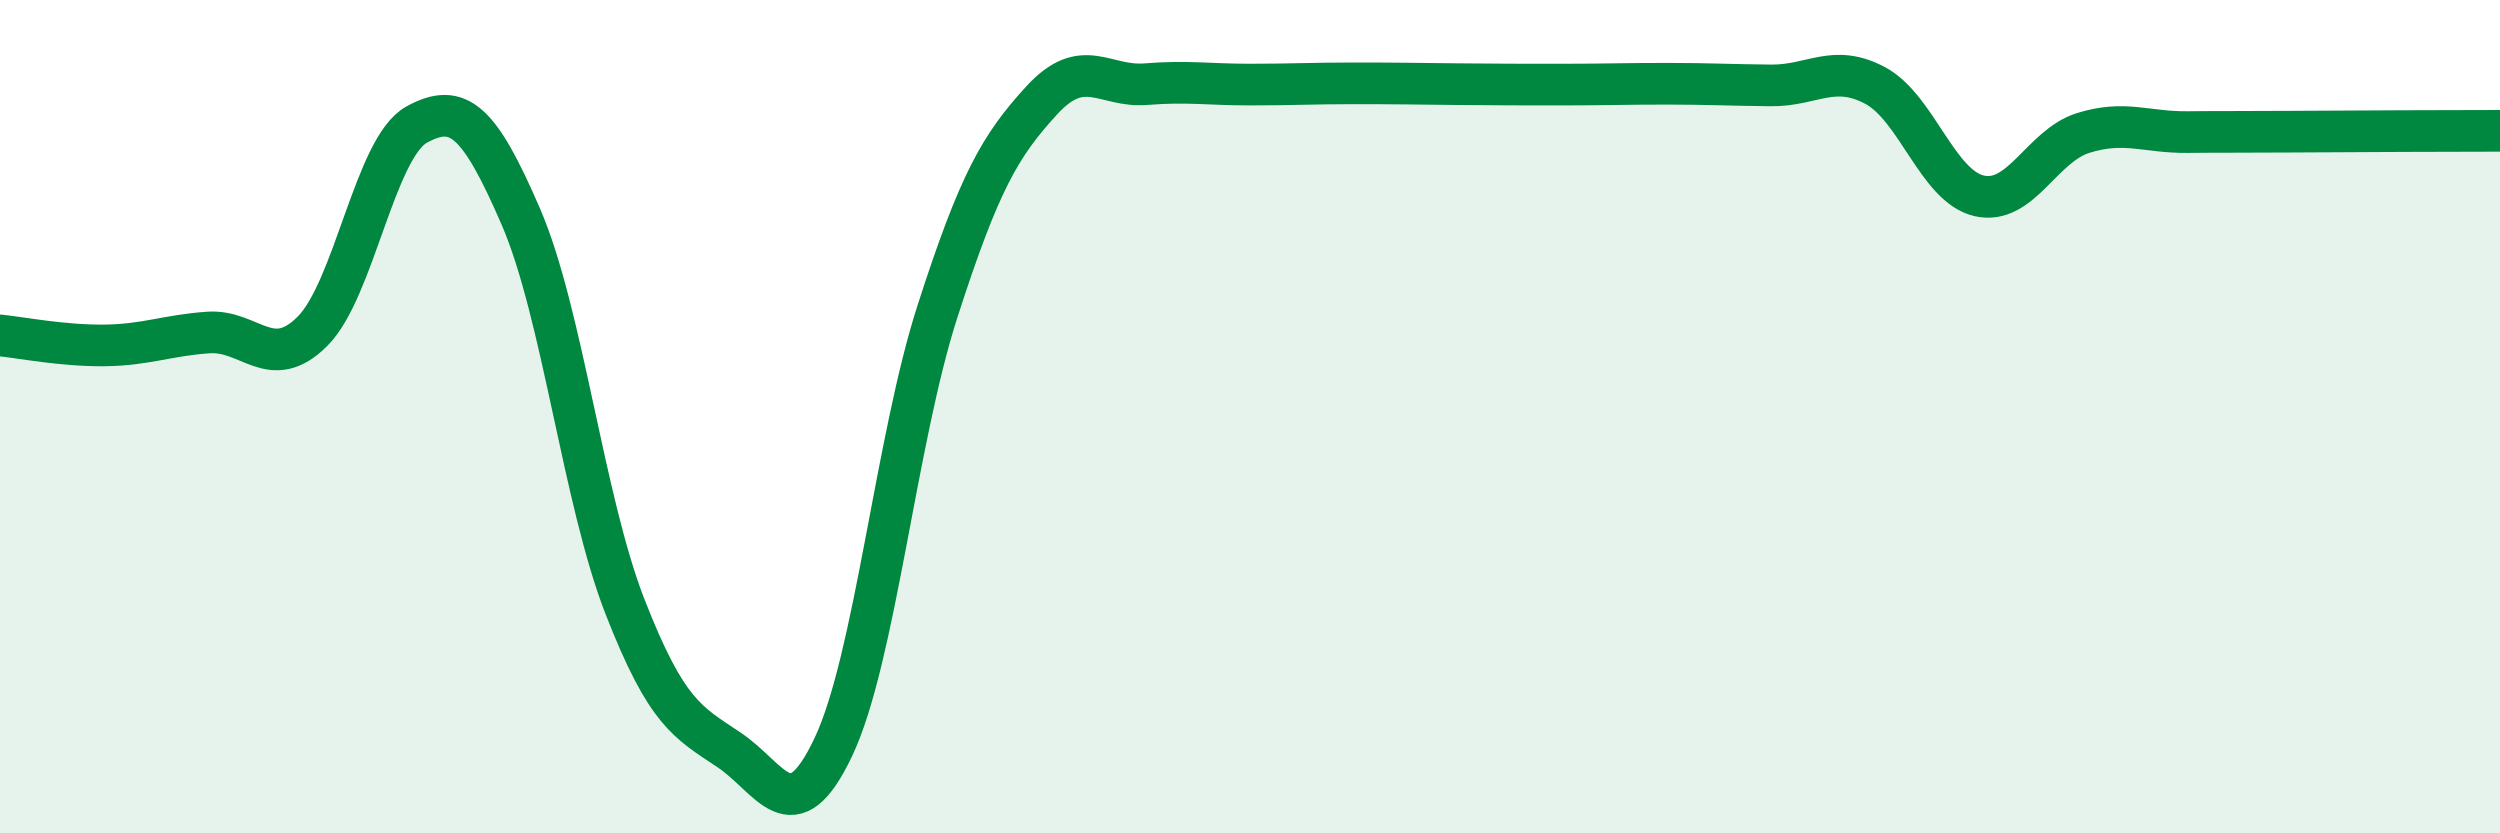
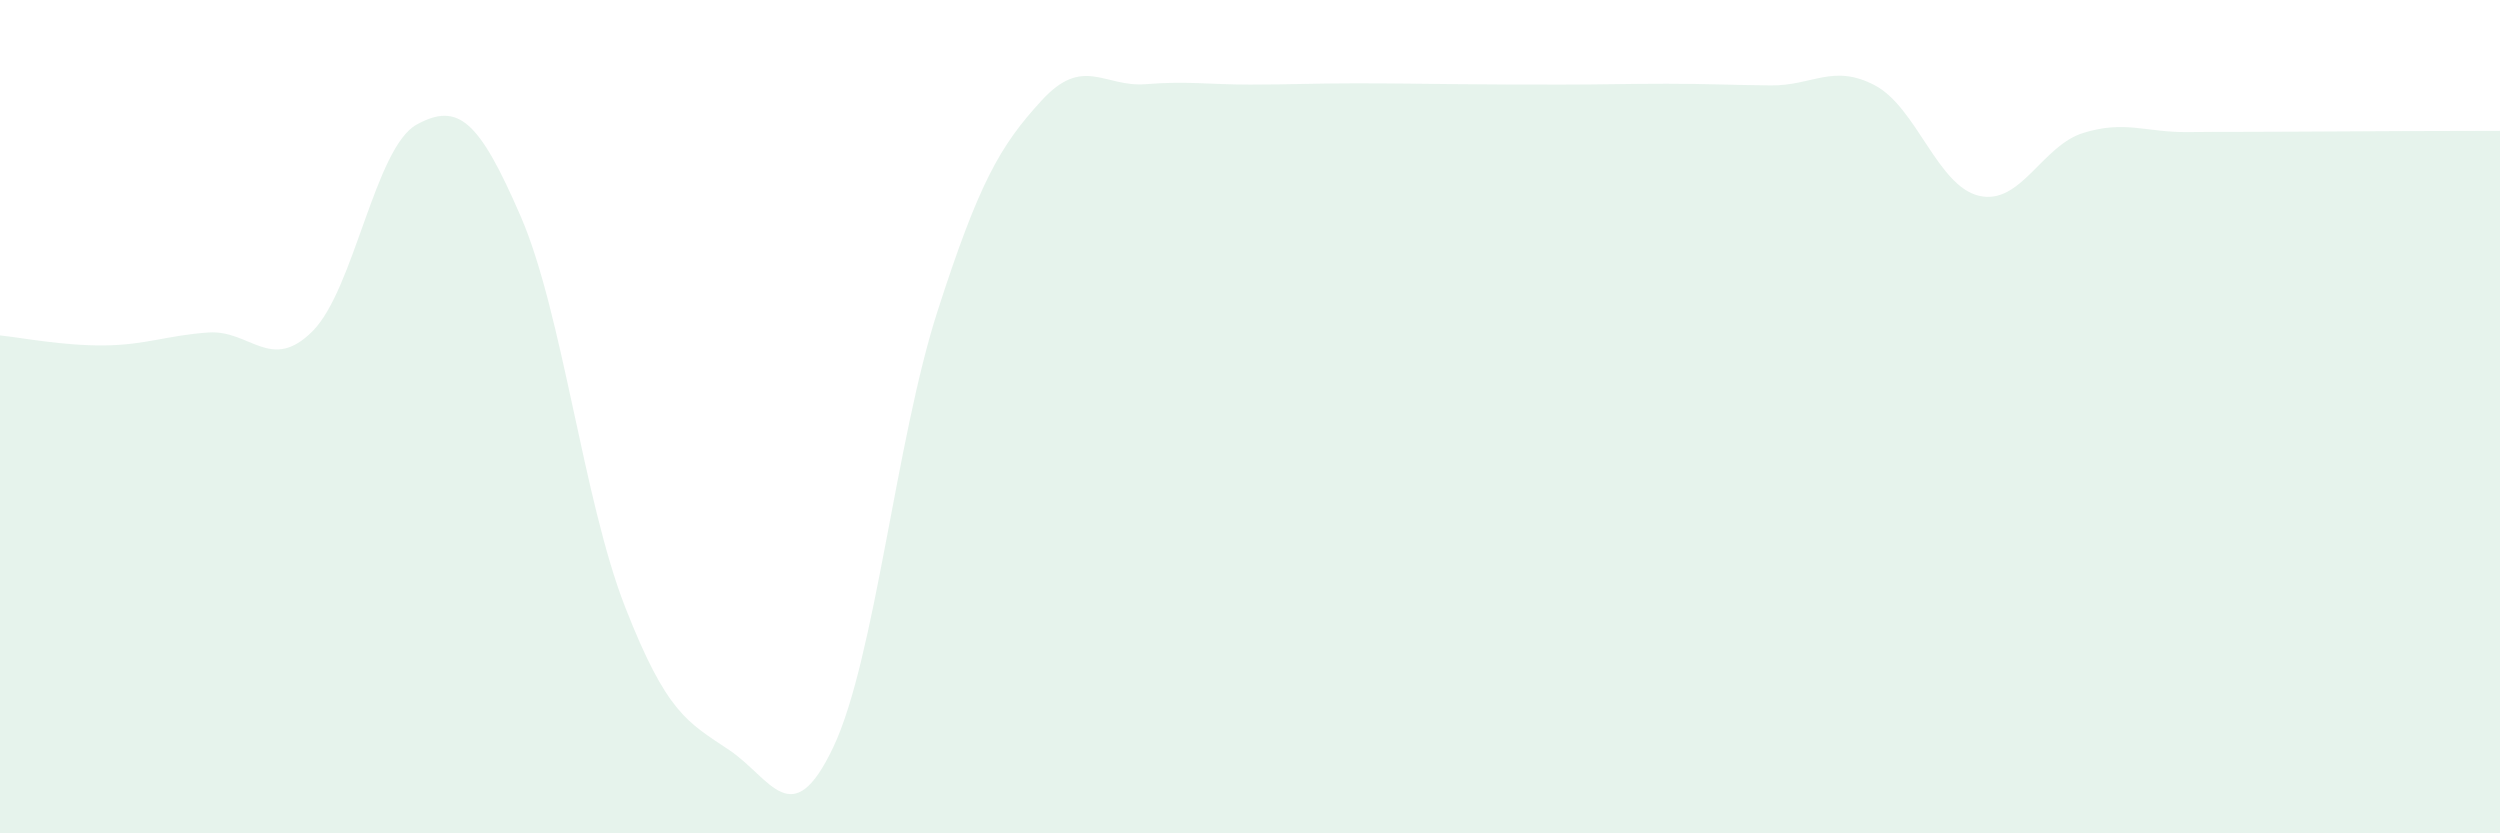
<svg xmlns="http://www.w3.org/2000/svg" width="60" height="20" viewBox="0 0 60 20">
  <path d="M 0,8.05 C 0.5,8.1 1.5,8.3 2.5,8.29 C 3.5,8.28 4,8.05 5,7.98 C 6,7.91 6.5,8.95 7.5,7.95 C 8.5,6.95 9,3.54 10,2.99 C 11,2.44 11.5,2.89 12.5,5.2 C 13.5,7.51 14,12 15,14.56 C 16,17.12 16.5,17.33 17.5,18 C 18.5,18.67 19,20.04 20,17.93 C 21,15.82 21.5,10.57 22.5,7.47 C 23.5,4.37 24,3.5 25,2.41 C 26,1.32 26.5,2.1 27.5,2.02 C 28.5,1.94 29,2.03 30,2.03 C 31,2.03 31.5,2 32.5,2 C 33.5,2 34,2.01 35,2.02 C 36,2.03 36.5,2.03 37.5,2.03 C 38.5,2.03 39,2.01 40,2.01 C 41,2.01 41.5,2.04 42.5,2.05 C 43.5,2.06 44,1.52 45,2.05 C 46,2.58 46.5,4.47 47.5,4.7 C 48.5,4.93 49,3.5 50,3.19 C 51,2.88 51.5,3.18 52.5,3.17 C 53.5,3.16 53.5,3.17 55,3.16 C 56.5,3.15 59,3.14 60,3.14L60 20L0 20Z" fill="#008740" opacity="0.1" stroke-linecap="round" stroke-linejoin="round" />
-   <path d="M 0,8.05 C 0.5,8.1 1.5,8.3 2.5,8.29 C 3.5,8.28 4,8.05 5,7.98 C 6,7.91 6.5,8.95 7.5,7.95 C 8.5,6.95 9,3.54 10,2.99 C 11,2.44 11.5,2.89 12.5,5.2 C 13.5,7.51 14,12 15,14.56 C 16,17.12 16.5,17.33 17.5,18 C 18.5,18.67 19,20.04 20,17.93 C 21,15.82 21.5,10.57 22.5,7.47 C 23.5,4.37 24,3.5 25,2.41 C 26,1.32 26.5,2.1 27.5,2.02 C 28.5,1.94 29,2.03 30,2.03 C 31,2.03 31.5,2 32.5,2 C 33.5,2 34,2.01 35,2.02 C 36,2.03 36.5,2.03 37.5,2.03 C 38.5,2.03 39,2.01 40,2.01 C 41,2.01 41.5,2.04 42.5,2.05 C 43.5,2.06 44,1.52 45,2.05 C 46,2.58 46.5,4.47 47.5,4.7 C 48.5,4.93 49,3.5 50,3.19 C 51,2.88 51.5,3.18 52.5,3.17 C 53.5,3.16 53.5,3.17 55,3.16 C 56.5,3.15 59,3.14 60,3.14" stroke="#008740" stroke-width="1" fill="none" stroke-linecap="round" stroke-linejoin="round" />
</svg>